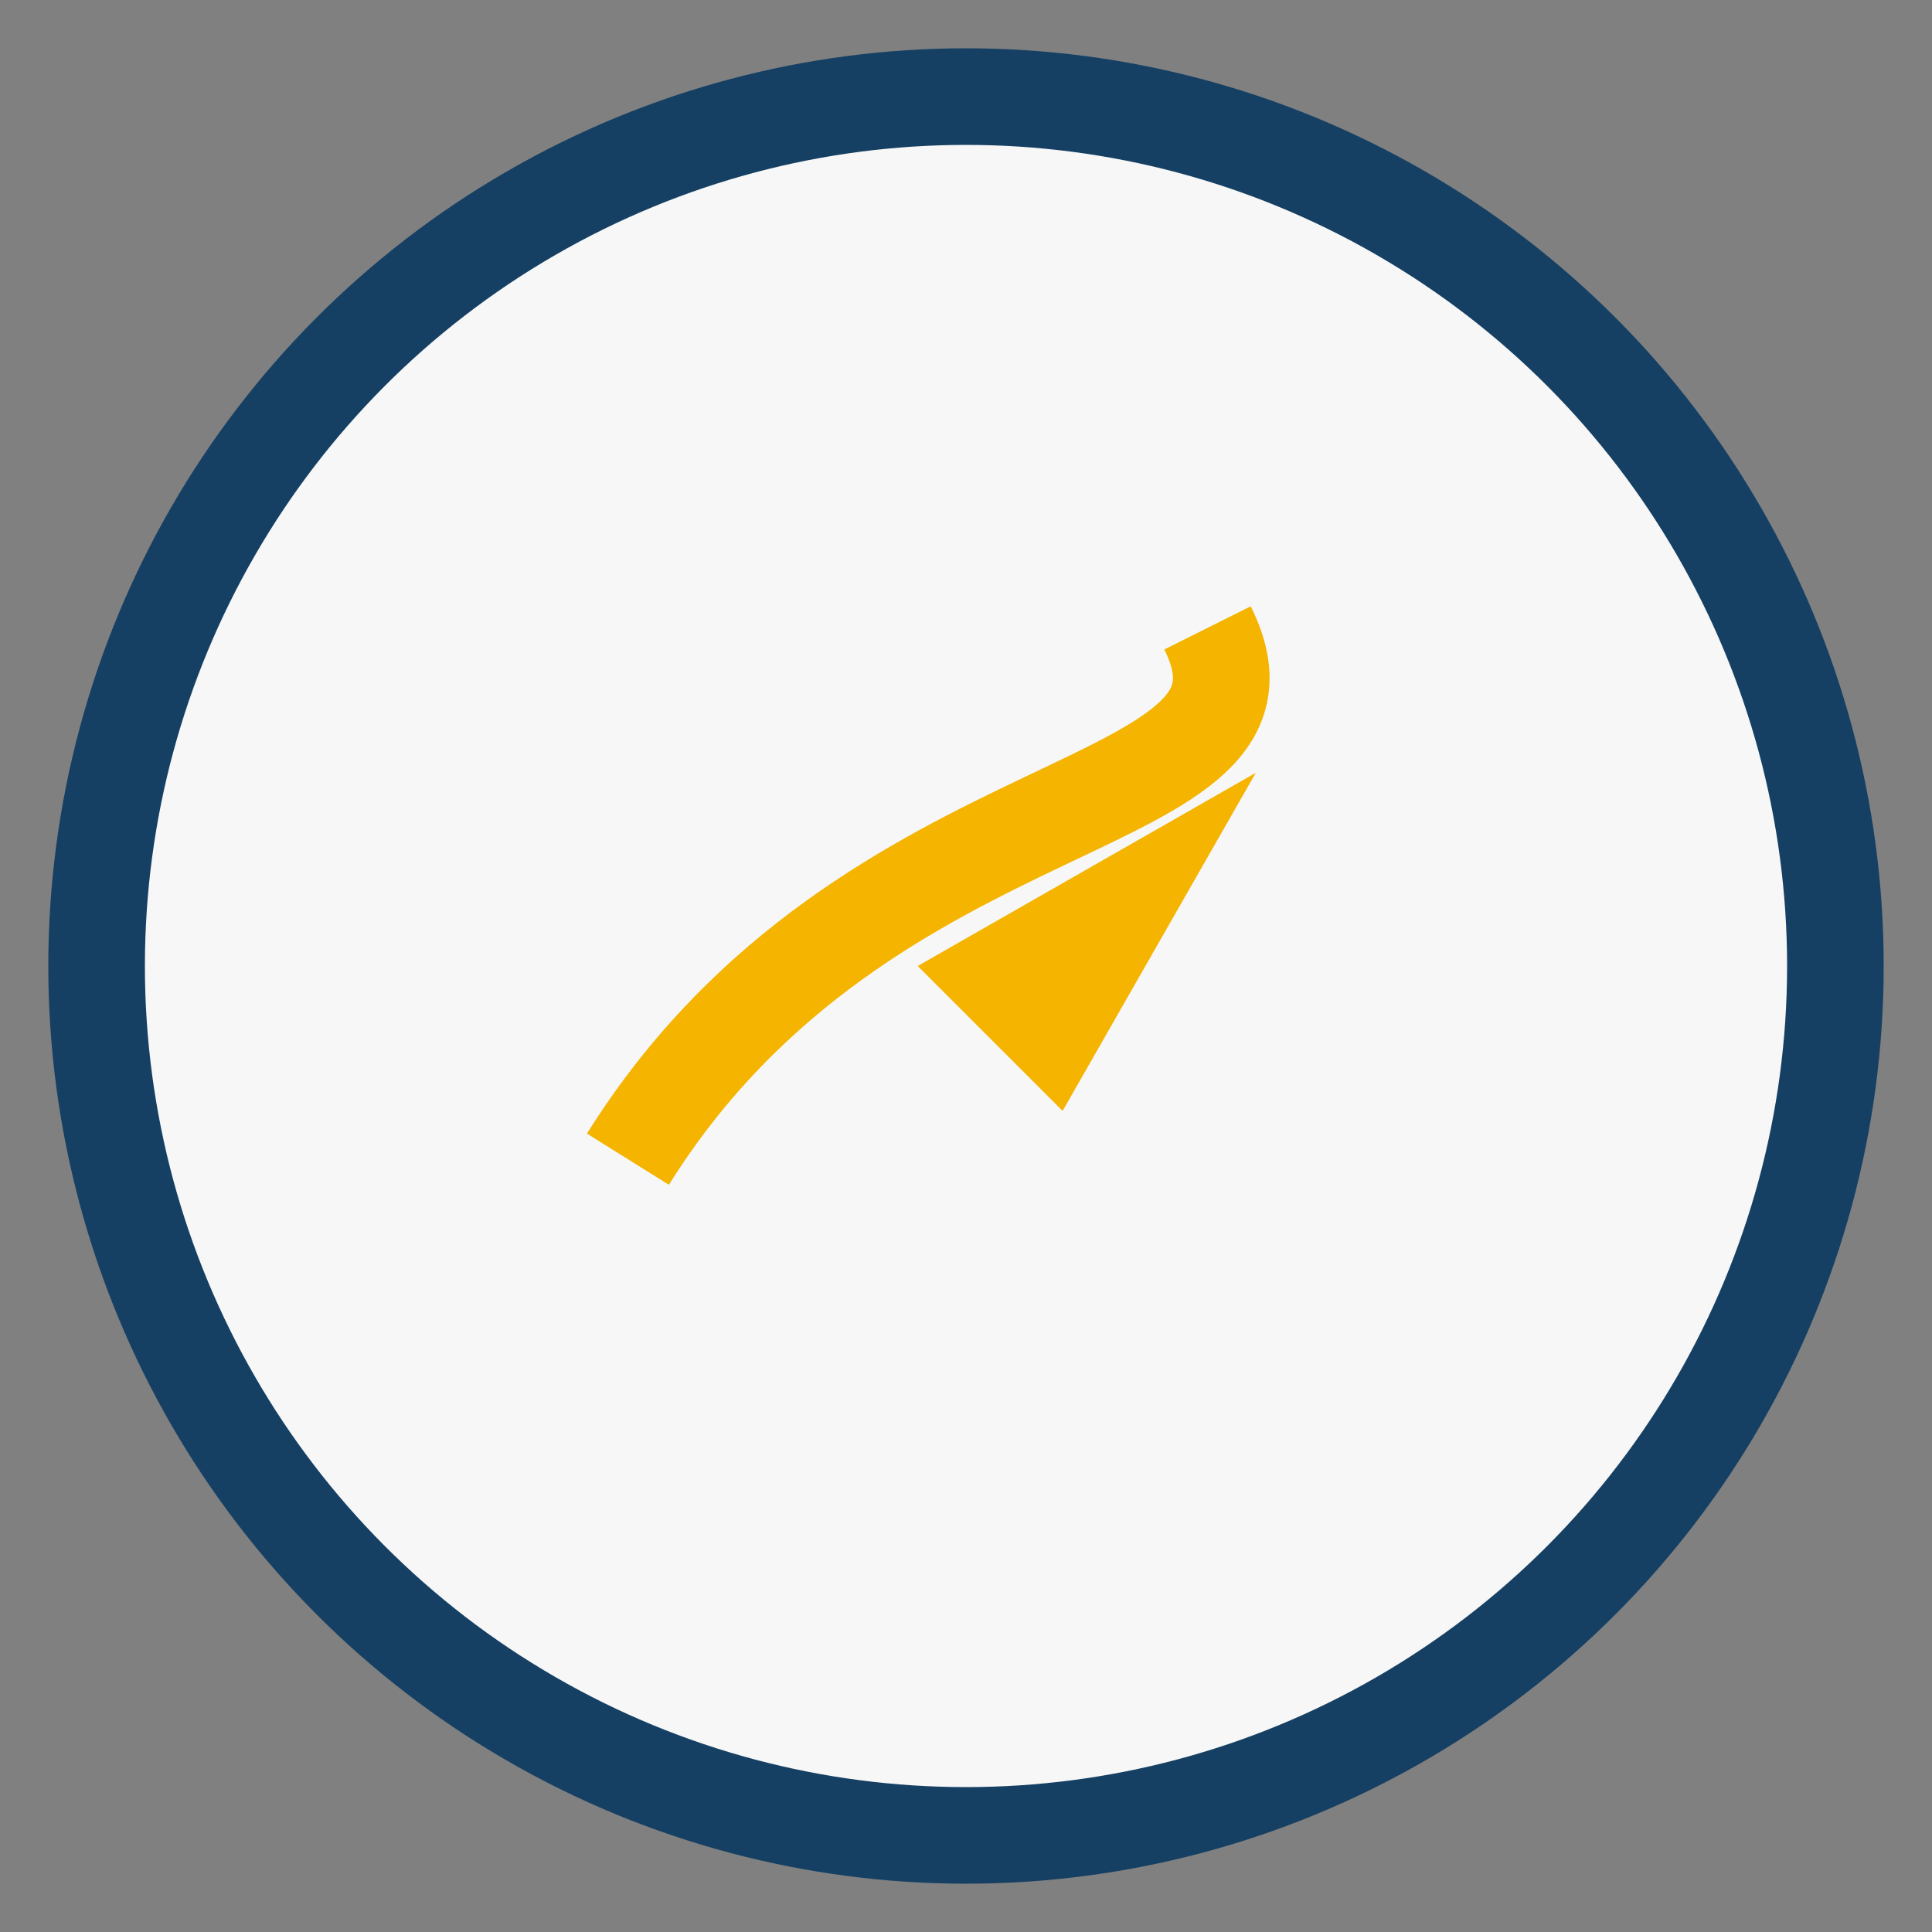
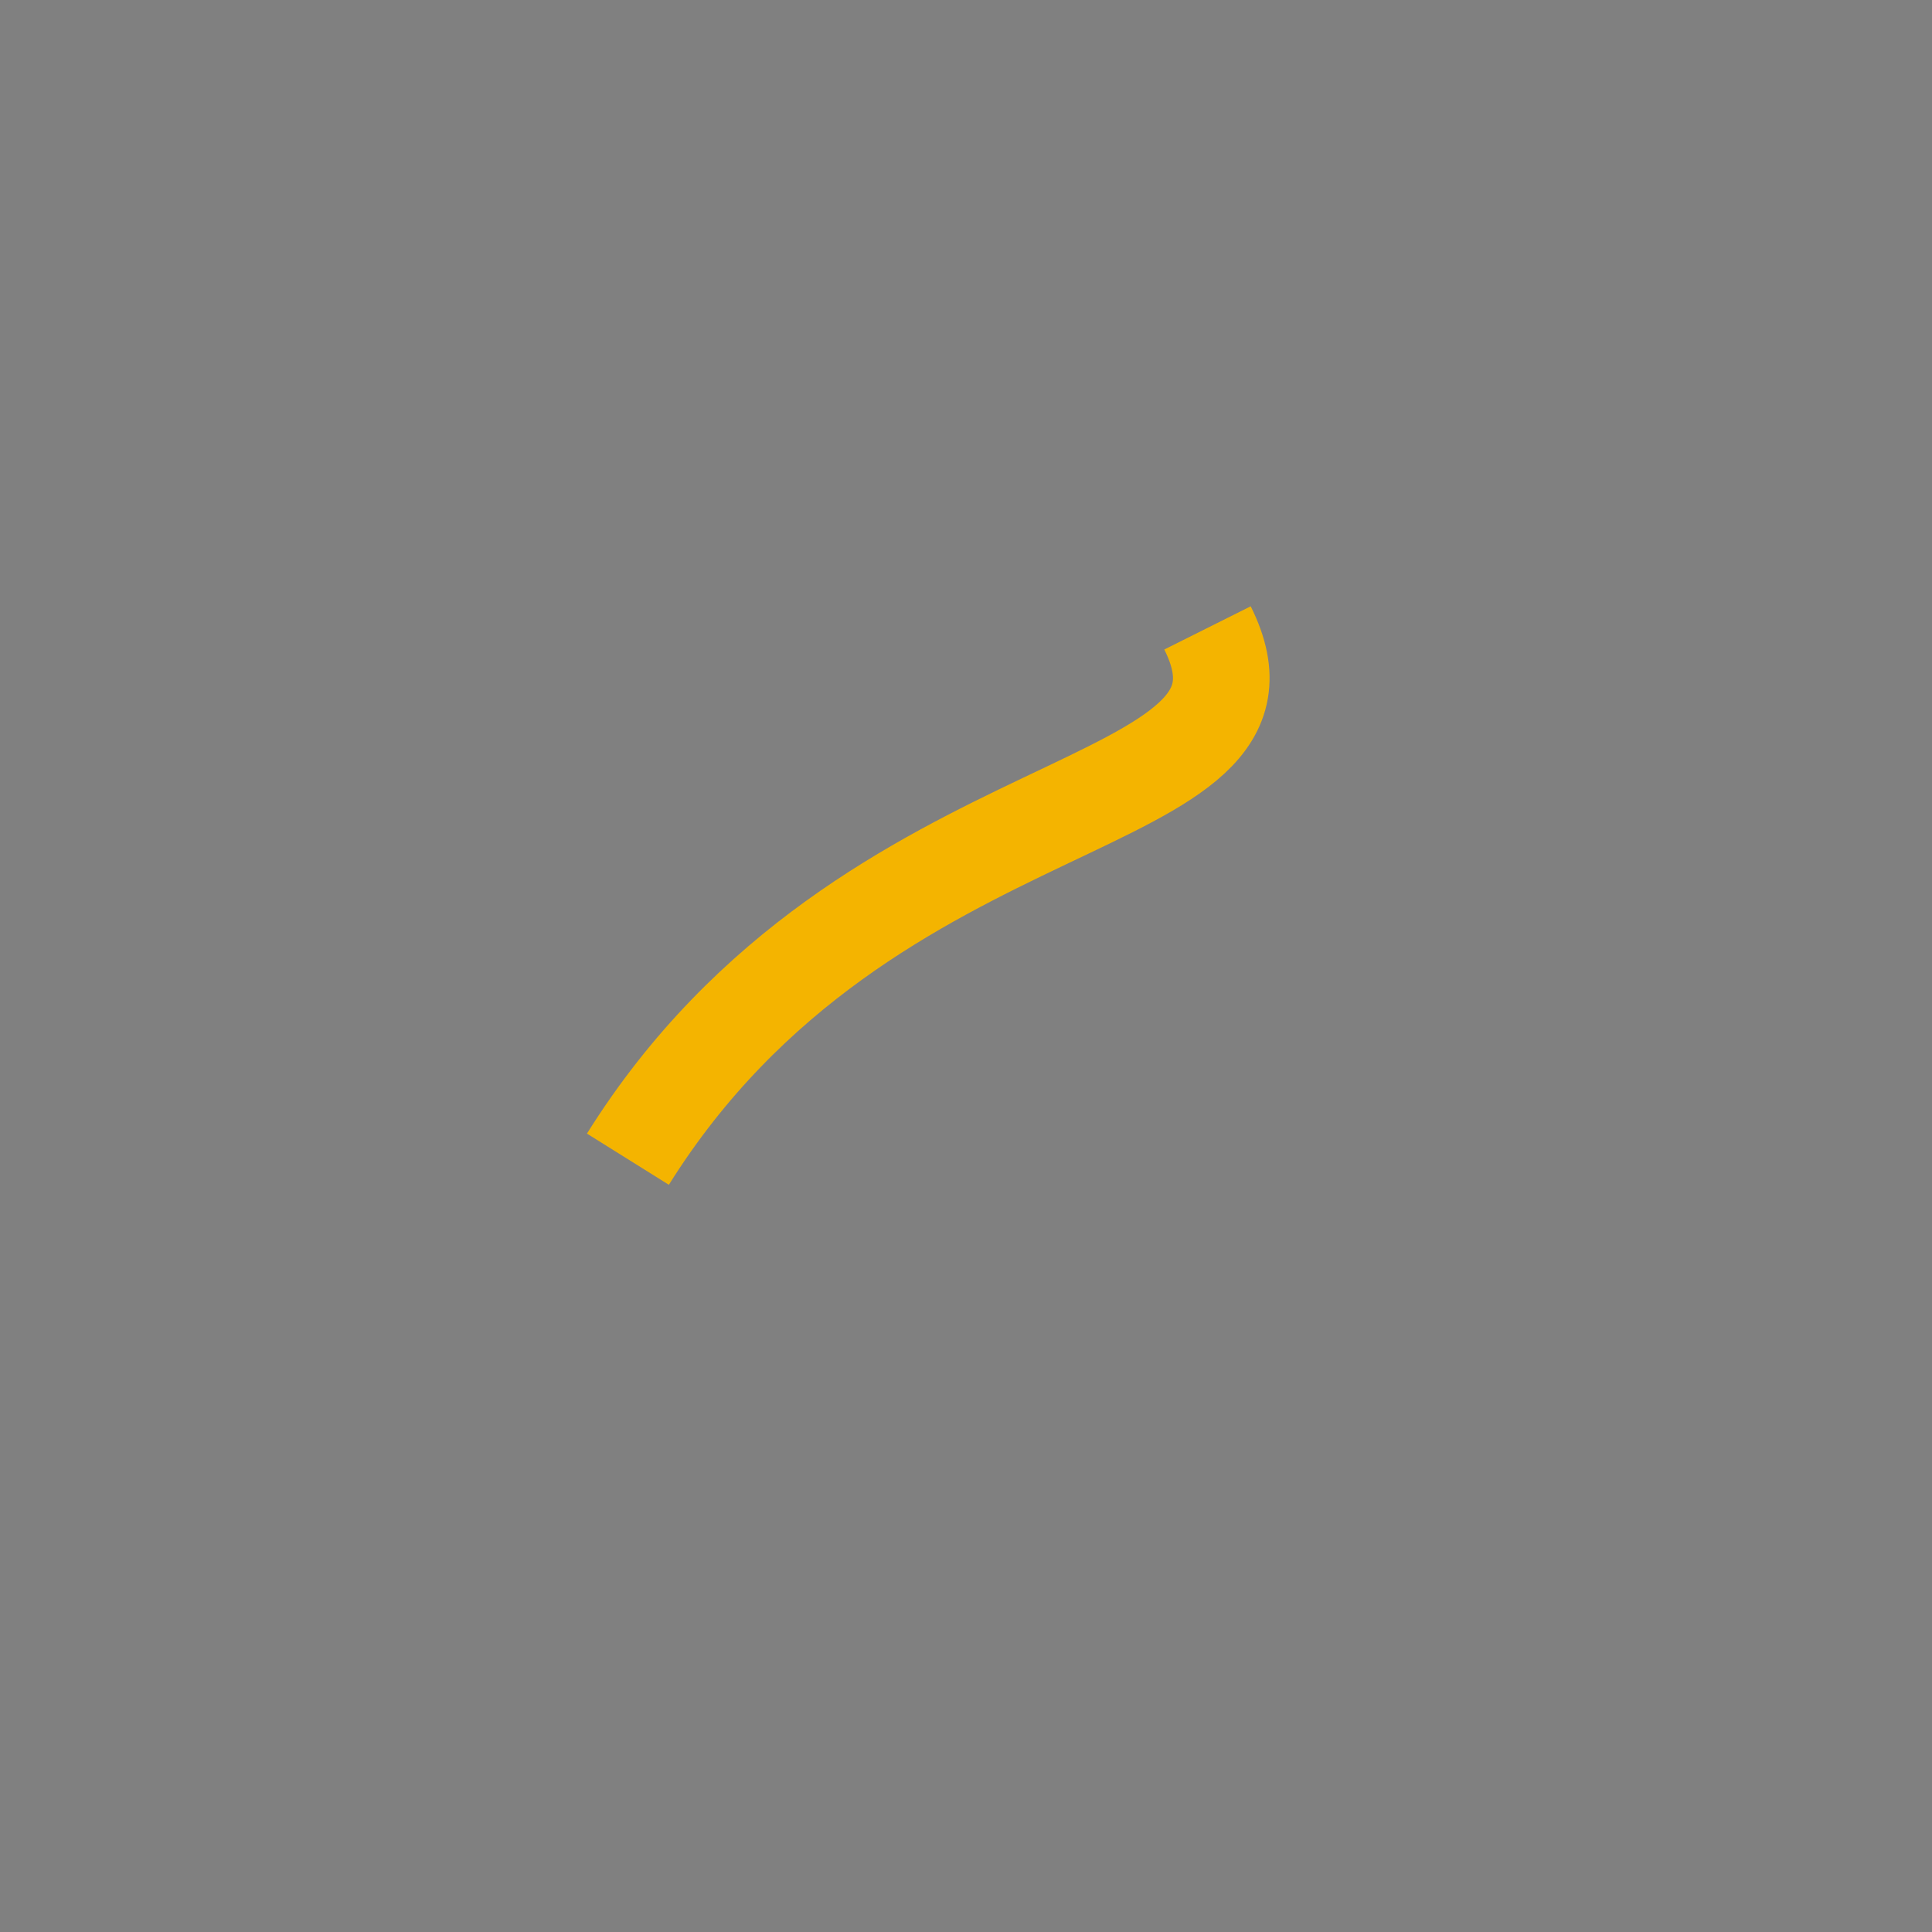
<svg xmlns="http://www.w3.org/2000/svg" width="40" height="40" viewBox="0 0 40 40">
  <rect x="0" y="0" width="40" height="40" fill="#808080" stroke="none" />
-   <circle cx="20" cy="20" r="18" fill="#F7F7F7" stroke="#154063" stroke-width="2" />
  <path d="M13 24c5-8 14-7 12-11" stroke="#F4B400" stroke-width="2" fill="none" />
-   <path d="M19 20l7-4-4 7z" fill="#F4B400" />
</svg>